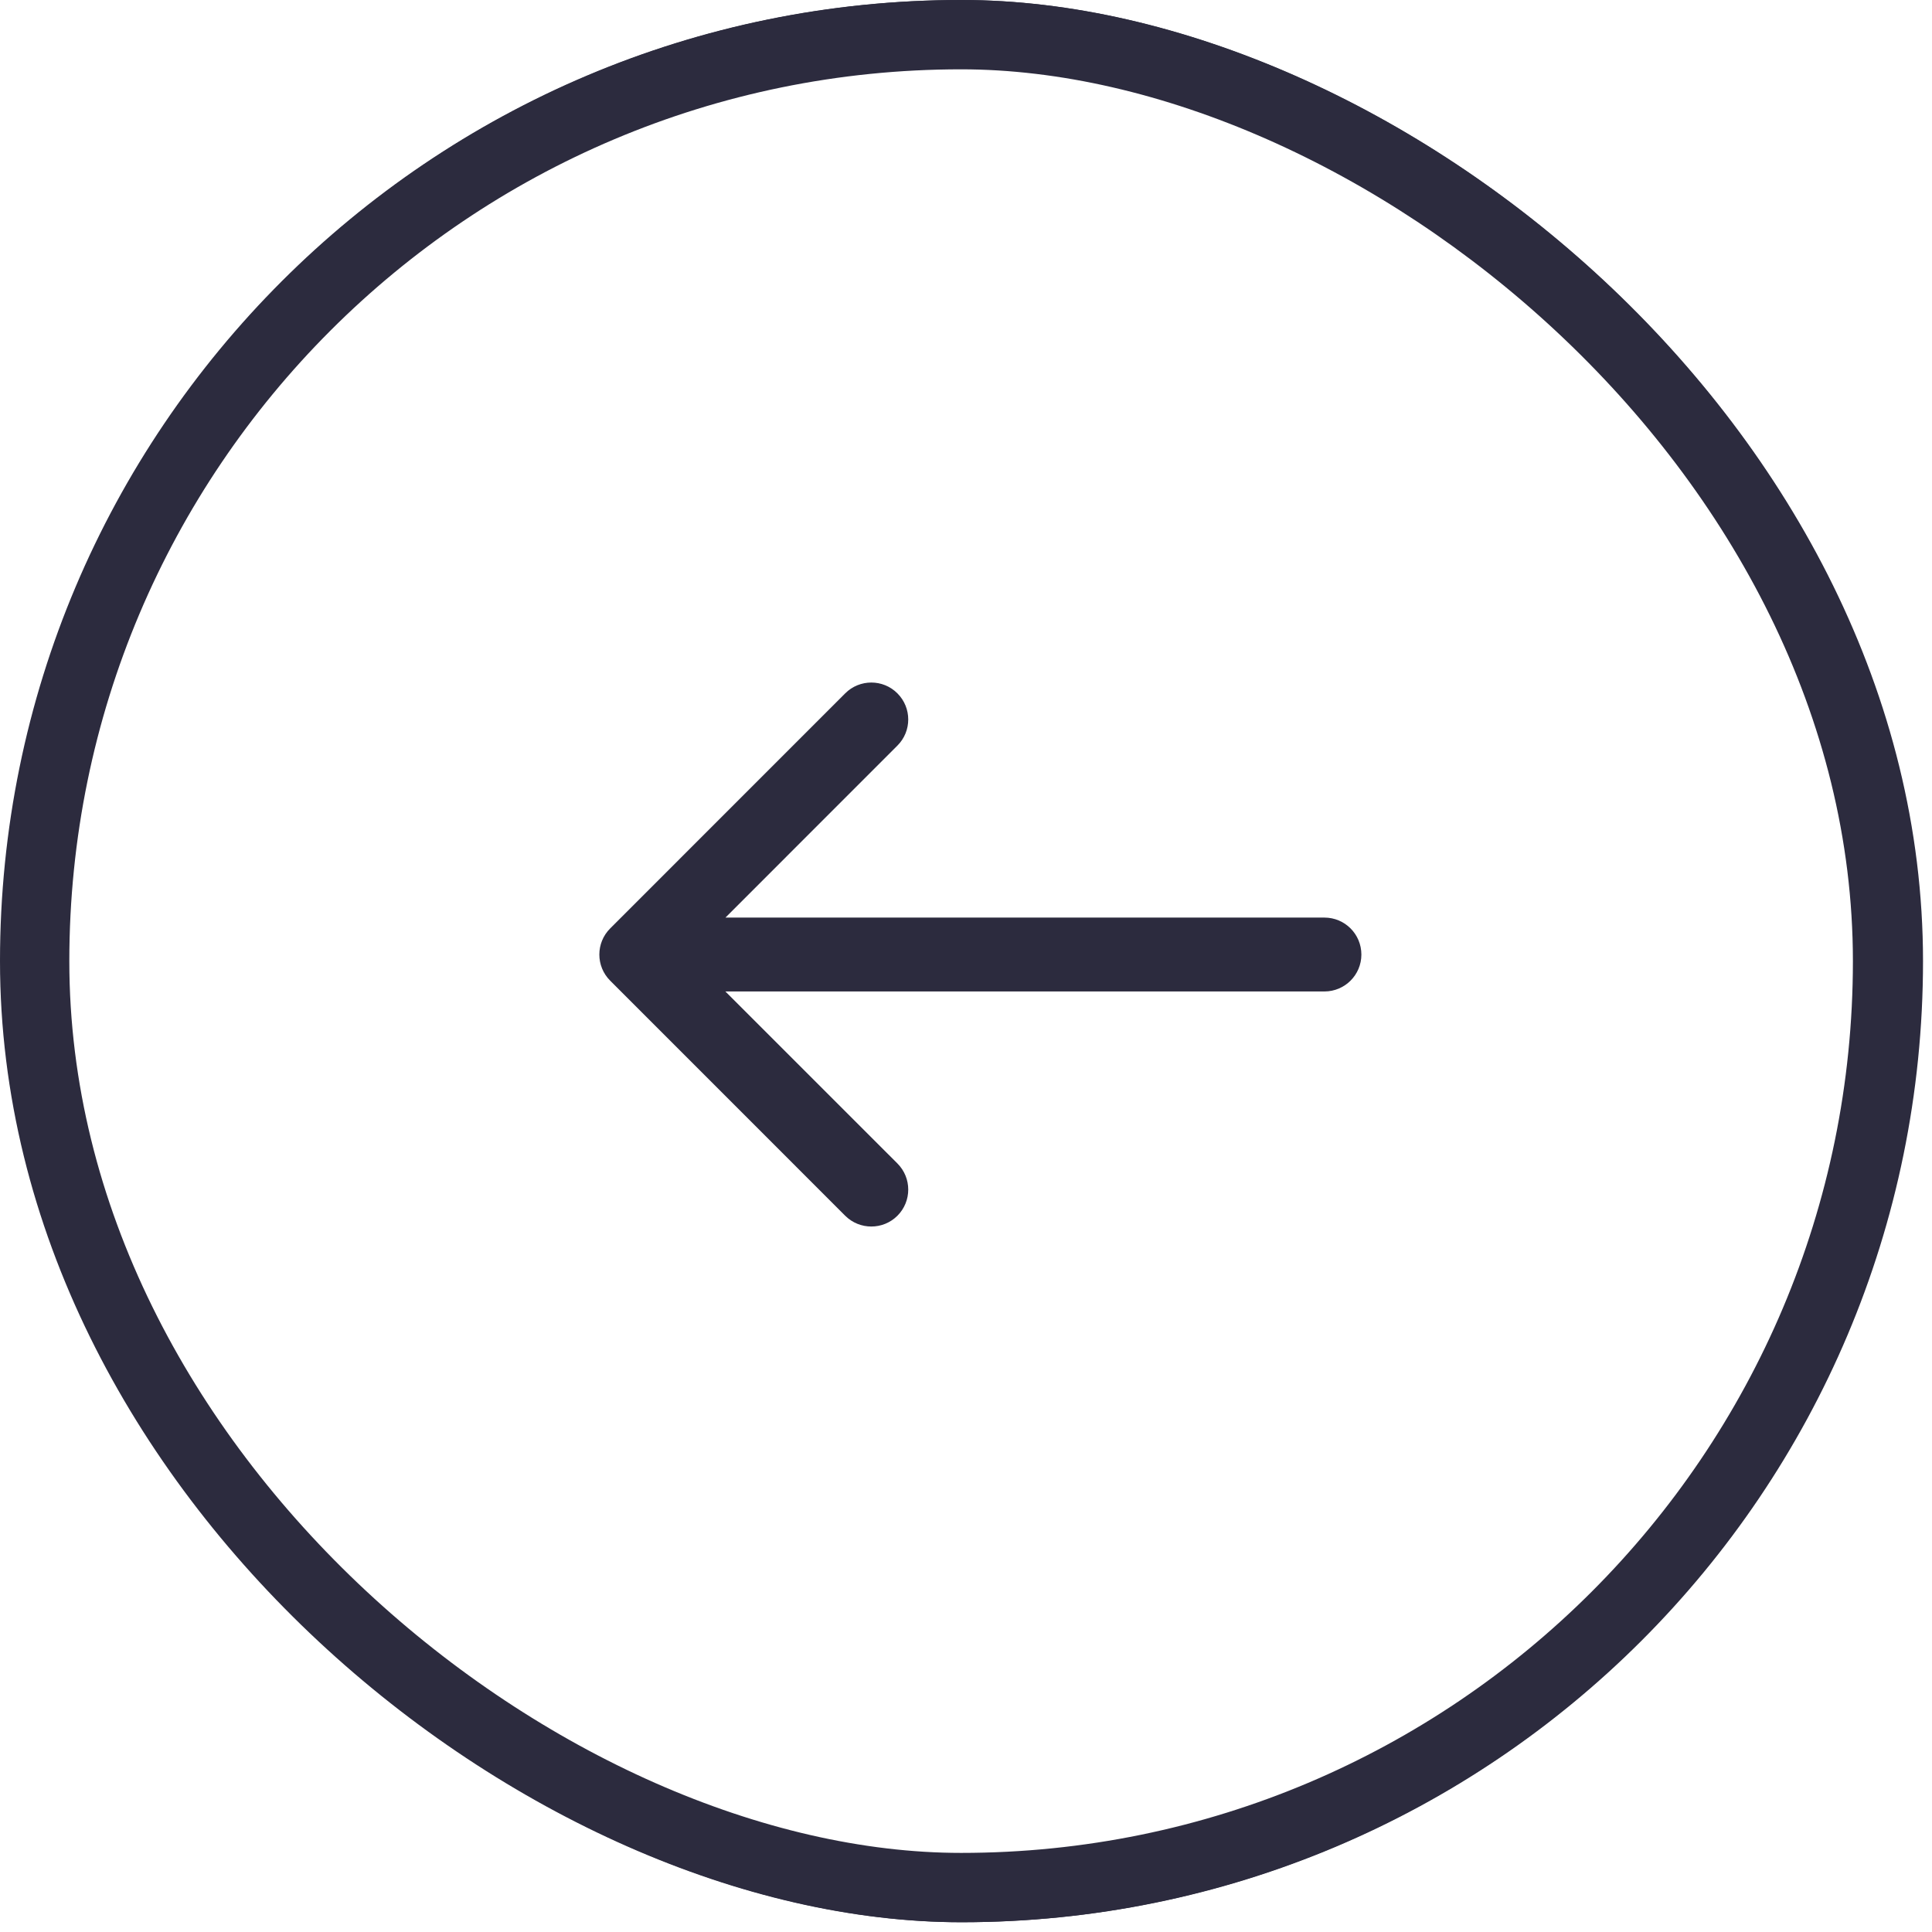
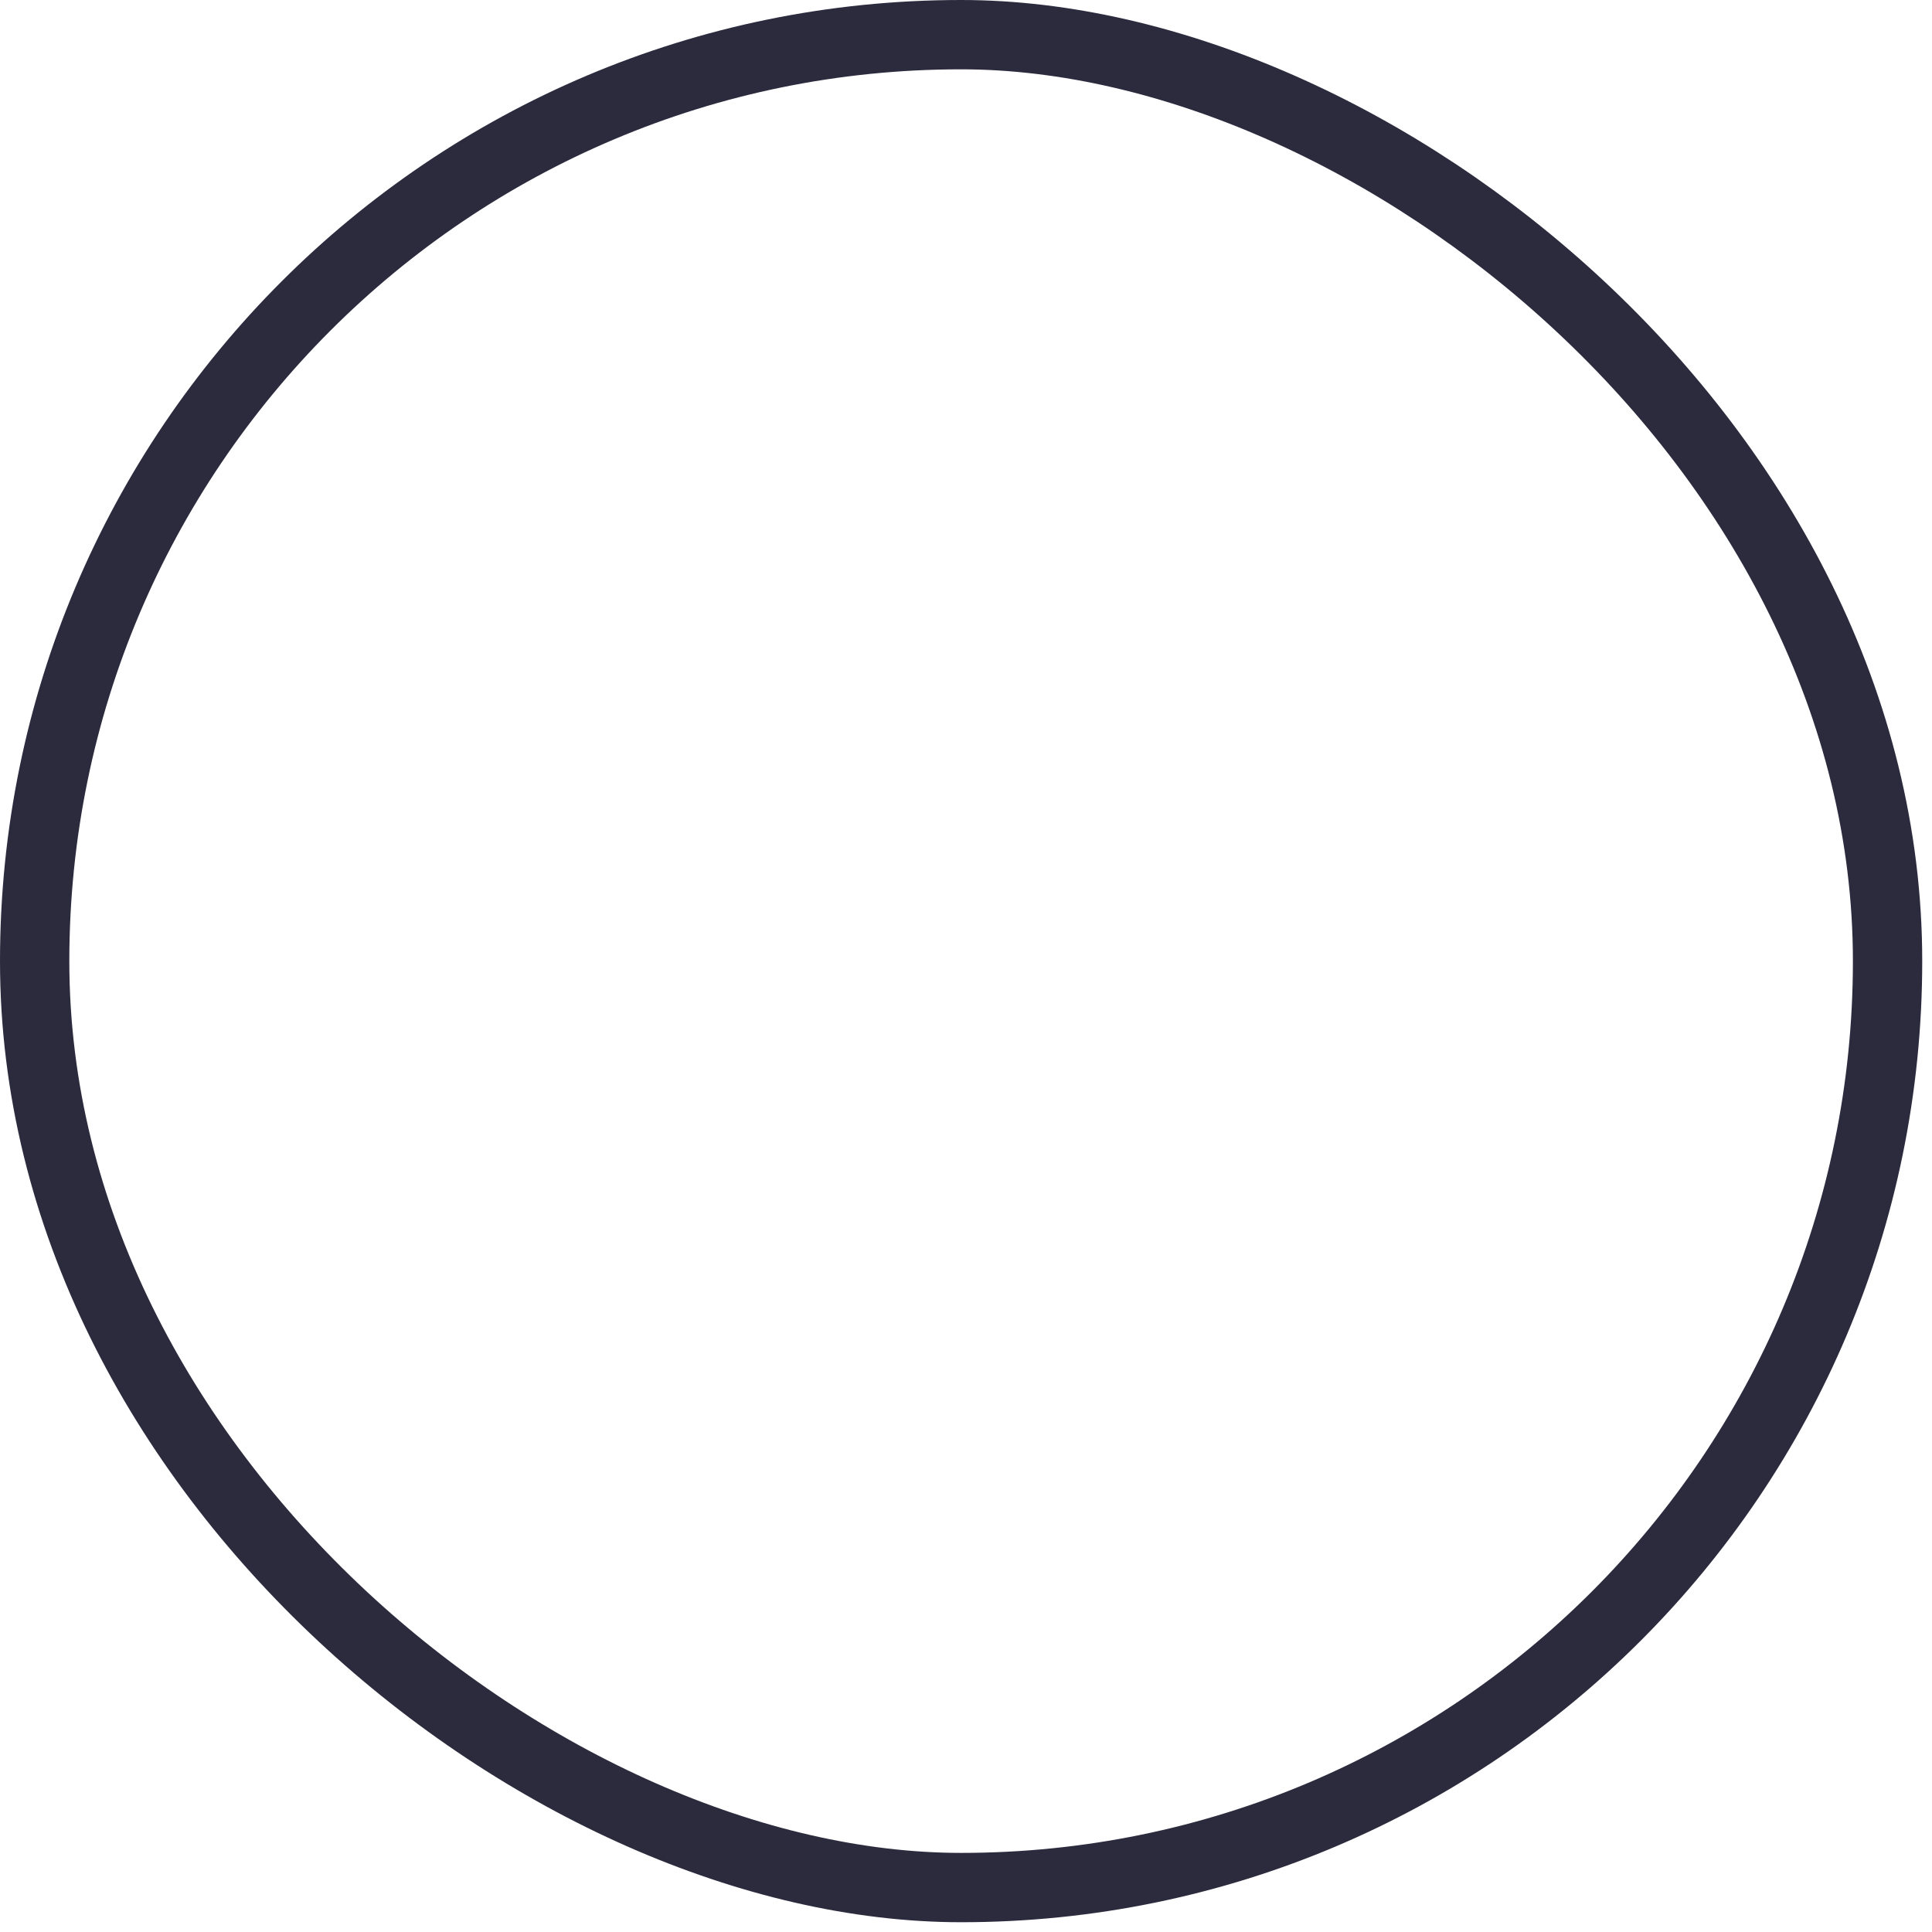
<svg xmlns="http://www.w3.org/2000/svg" width="34" height="34" viewBox="0 0 34 34" fill="none">
  <rect x="0.61" y="0.61" width="32.608" height="32.608" rx="16.304" transform="matrix(-4.37114e-08 1 1 4.37114e-08 -2.66639e-08 0)" stroke="#2C2B3E" stroke-width="1.22" />
-   <rect x="0.5" y="0.5" width="32.828" height="32.828" rx="16.414" transform="matrix(-4.37114e-08 1 1 4.37114e-08 0.014 2.18557e-08)" stroke="#2C2B3E" />
-   <path d="M23.308 16.148C23.667 16.148 23.958 16.439 23.958 16.799C23.958 17.157 23.667 17.448 23.308 17.448V16.148ZM10.738 17.258C10.484 17.004 10.484 16.593 10.738 16.339L14.874 12.202C15.128 11.948 15.54 11.948 15.793 12.202C16.047 12.456 16.047 12.868 15.793 13.121L12.116 16.799L15.793 20.475C16.047 20.729 16.047 21.141 15.793 21.395C15.54 21.648 15.128 21.648 14.874 21.395L10.738 17.258ZM23.308 16.799V17.448H11.197V16.799V16.148H23.308V16.799Z" fill="#2C2B3E" />
</svg>